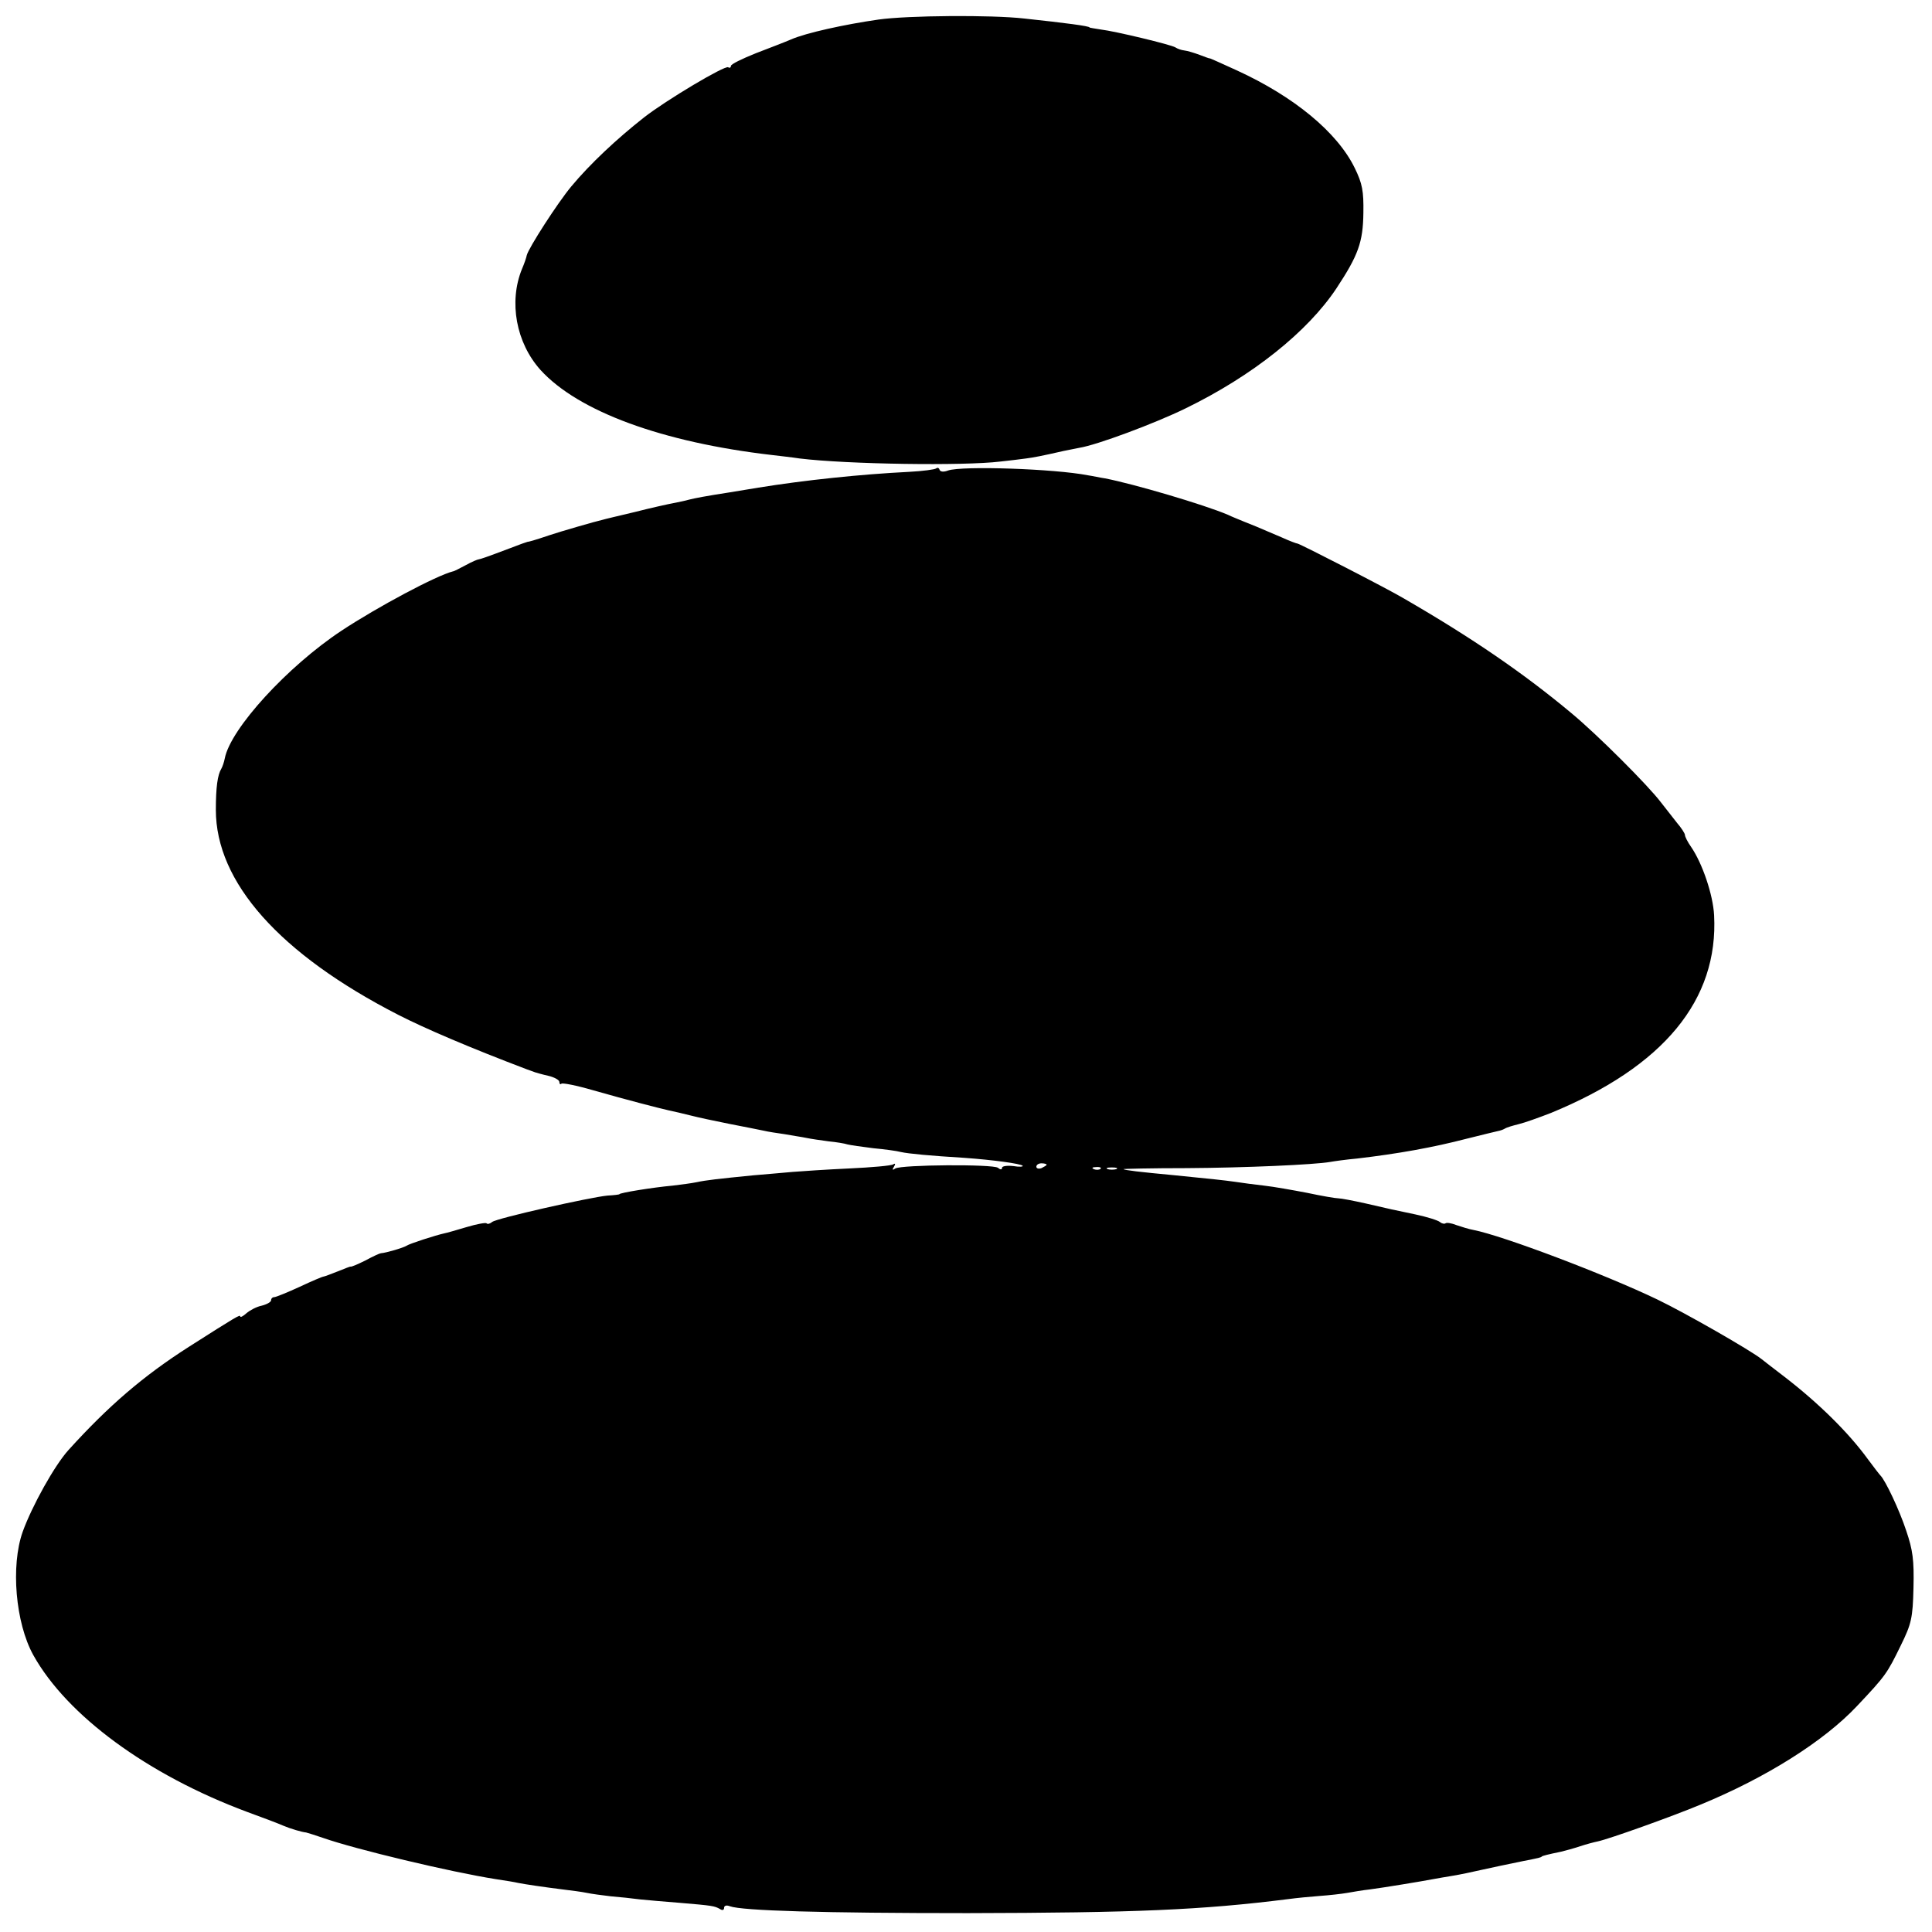
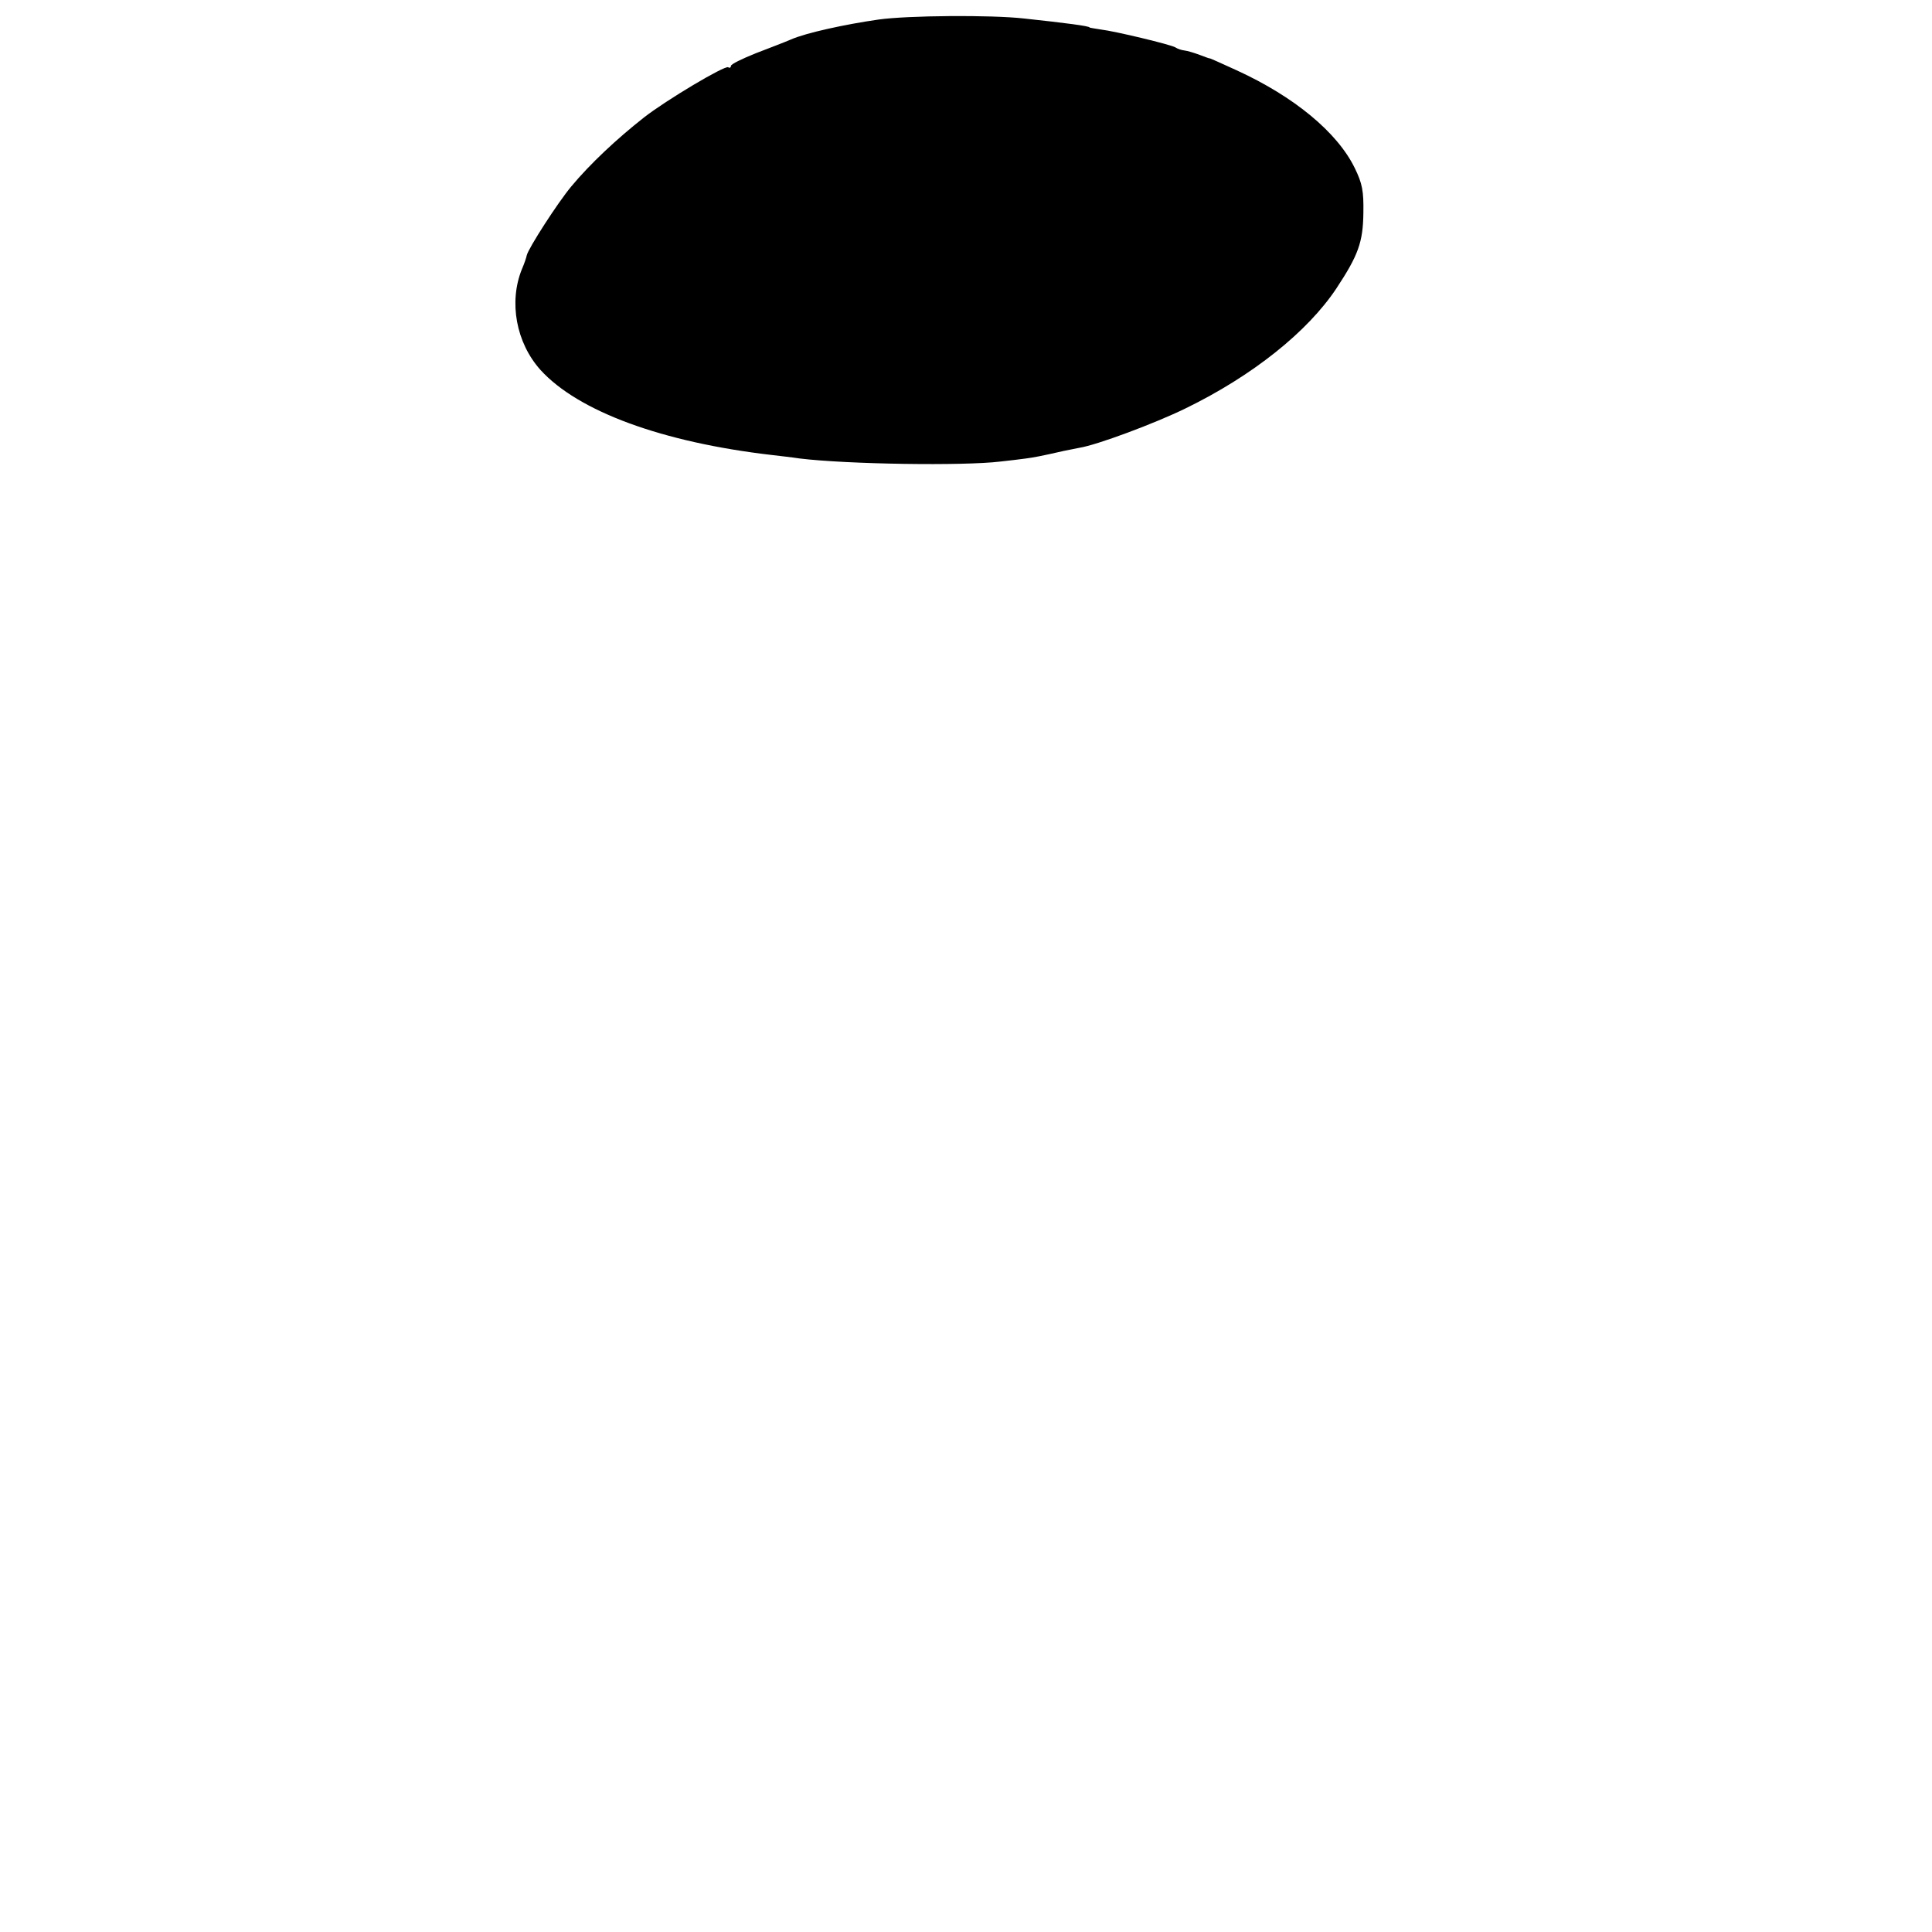
<svg xmlns="http://www.w3.org/2000/svg" version="1.0" width="563pt" height="563pt" viewBox="0 0 563 563" preserveAspectRatio="xMidYMid meet">
  <g transform="translate(0,563) scale(0.1,-0.1)" fill="#000000" stroke="none">
    <path d="M2560 5573 c-98 -14 -212 -39 -255 -58 -16 -7 -63 -25 -102 -40 -40 -16 -73 -32 -73 -37 0 -5 -4 -7 -8 -4 -10 6 -181 -96 -245 -146 -79 -62 -157 -135 -212 -201 -40 -48 -125 -180 -130 -201 -1 -6 -7 -24 -14 -40 -39 -96 -17 -215 54 -294 110 -121 355 -211 675 -248 25 -3 61 -7 80 -10 139 -17 478 -22 585 -9 28 3 61 7 75 9 23 3 44 7 110 22 14 3 34 7 45 9 51 8 220 71 310 115 195 95 355 223 439 349 64 97 78 135 79 221 1 63 -3 85 -25 130 -51 105 -178 209 -344 285 -44 20 -79 36 -79 35 0 -1 -13 4 -29 10 -16 6 -36 12 -45 13 -9 1 -20 5 -26 9 -13 8 -175 47 -217 52 -18 3 -33 5 -33 6 0 4 -69 13 -190 26 -96 11 -341 9 -425 -3z" />
-     <path d="M2728 4265 c-3 -3 -39 -8 -79 -10 -140 -7 -303 -24 -439 -46 -36 -6 -74 -12 -85 -14 -65 -10 -102 -17 -117 -21 -10 -3 -30 -7 -45 -10 -16 -3 -66 -14 -113 -26 -46 -11 -89 -21 -95 -23 -15 -3 -126 -35 -155 -45 -44 -15 -60 -19 -63 -19 -1 0 -24 -8 -52 -19 -66 -25 -84 -31 -90 -32 -3 0 -20 -7 -38 -17 -17 -9 -34 -18 -37 -18 -48 -12 -219 -103 -325 -173 -157 -104 -323 -285 -340 -372 -2 -11 -7 -25 -10 -30 -11 -18 -16 -54 -16 -120 0 -211 186 -420 531 -597 78 -40 209 -96 375 -159 11 -4 22 -8 25 -9 3 -1 20 -6 38 -10 17 -4 32 -12 32 -18 0 -6 3 -8 6 -5 3 3 44 -5 92 -19 102 -29 187 -51 222 -59 14 -3 41 -9 60 -14 32 -8 61 -14 115 -25 47 -9 81 -16 101 -20 12 -3 39 -7 60 -10 21 -4 50 -8 64 -11 14 -3 43 -7 65 -10 21 -2 46 -6 55 -9 8 -2 42 -7 75 -11 33 -3 69 -8 80 -11 22 -5 86 -11 185 -17 84 -6 164 -17 170 -23 3 -3 -10 -4 -27 -1 -18 2 -33 0 -33 -5 0 -6 -5 -6 -12 0 -15 11 -280 9 -299 -2 -8 -6 -10 -4 -4 5 5 8 4 11 -2 7 -6 -4 -64 -9 -129 -12 -65 -3 -139 -8 -164 -10 -25 -2 -76 -7 -115 -10 -101 -10 -137 -14 -165 -20 -14 -3 -45 -7 -70 -10 -56 -5 -155 -21 -155 -25 0 -1 -16 -3 -35 -4 -51 -5 -323 -66 -336 -77 -6 -5 -13 -7 -16 -4 -2 3 -29 -2 -59 -11 -30 -9 -58 -17 -64 -18 -27 -6 -101 -30 -110 -36 -9 -6 -60 -21 -75 -22 -3 0 -23 -9 -45 -21 -22 -11 -41 -19 -43 -18 -1 1 -18 -6 -38 -14 -20 -8 -39 -15 -41 -15 -3 0 -34 -13 -70 -30 -35 -16 -69 -30 -74 -30 -5 0 -9 -4 -9 -9 0 -5 -12 -12 -28 -16 -15 -3 -35 -14 -44 -22 -10 -9 -18 -13 -18 -9 0 6 -12 -1 -150 -89 -133 -85 -234 -172 -350 -300 -41 -45 -107 -164 -134 -239 -35 -99 -21 -265 31 -359 98 -176 333 -349 623 -457 47 -17 94 -35 105 -40 21 -9 55 -19 67 -20 4 -1 27 -8 50 -16 94 -33 370 -99 503 -120 28 -4 57 -9 65 -11 20 -4 74 -12 130 -19 25 -3 56 -7 70 -10 14 -3 45 -7 70 -10 25 -2 63 -6 85 -9 22 -2 74 -7 116 -10 95 -8 101 -9 117 -18 7 -5 12 -3 12 3 0 7 7 9 17 5 36 -13 270 -20 693 -20 486 1 682 9 935 41 22 3 63 7 90 9 28 2 64 6 81 9 17 3 46 8 65 10 39 5 154 24 185 30 12 2 38 7 58 10 19 3 57 11 83 17 49 11 61 13 123 26 46 9 50 10 53 13 2 2 17 6 56 14 13 3 38 10 56 16 18 6 41 12 51 14 33 7 215 72 299 107 192 79 360 185 456 287 84 89 88 95 128 177 31 63 35 80 37 168 2 81 -2 110 -21 166 -20 61 -61 147 -75 161 -3 3 -20 25 -37 48 -56 77 -143 163 -243 240 -30 23 -60 46 -66 51 -31 25 -221 134 -304 174 -152 73 -450 186 -537 203 -12 2 -34 9 -49 14 -15 6 -29 8 -32 5 -3 -2 -10 -1 -16 4 -6 5 -38 15 -71 22 -73 15 -66 14 -145 32 -36 8 -72 15 -80 15 -8 0 -49 7 -91 16 -42 8 -98 18 -125 21 -27 3 -65 8 -84 11 -35 5 -66 8 -175 19 -107 10 -148 15 -151 18 -2 1 81 3 184 3 171 1 372 10 418 18 11 2 46 7 79 10 119 14 220 32 320 58 44 11 85 21 90 22 6 1 15 4 20 7 6 4 24 9 40 13 17 4 59 19 95 33 328 135 488 329 475 576 -3 59 -34 151 -67 199 -10 14 -18 30 -18 35 0 4 -10 20 -23 35 -12 15 -33 42 -47 60 -37 49 -186 198 -261 260 -139 116 -289 219 -488 334 -45 27 -302 159 -310 160 -3 0 -24 8 -46 18 -74 32 -85 36 -110 46 -14 6 -35 14 -47 20 -71 30 -275 90 -358 106 -14 2 -36 7 -50 9 -97 19 -366 28 -407 14 -13 -5 -23 -4 -25 2 -2 6 -6 7 -10 4z m322 -2029 c0 -2 -7 -6 -15 -10 -8 -3 -15 -1 -15 4 0 6 7 10 15 10 8 0 15 -2 15 -4z m157 -12 c-3 -3 -12 -4 -19 -1 -8 3 -5 6 6 6 11 1 17 -2 13 -5z m46 -1 c-7 -2 -19 -2 -25 0 -7 3 -2 5 12 5 14 0 19 -2 13 -5z" />
  </g>
</svg>